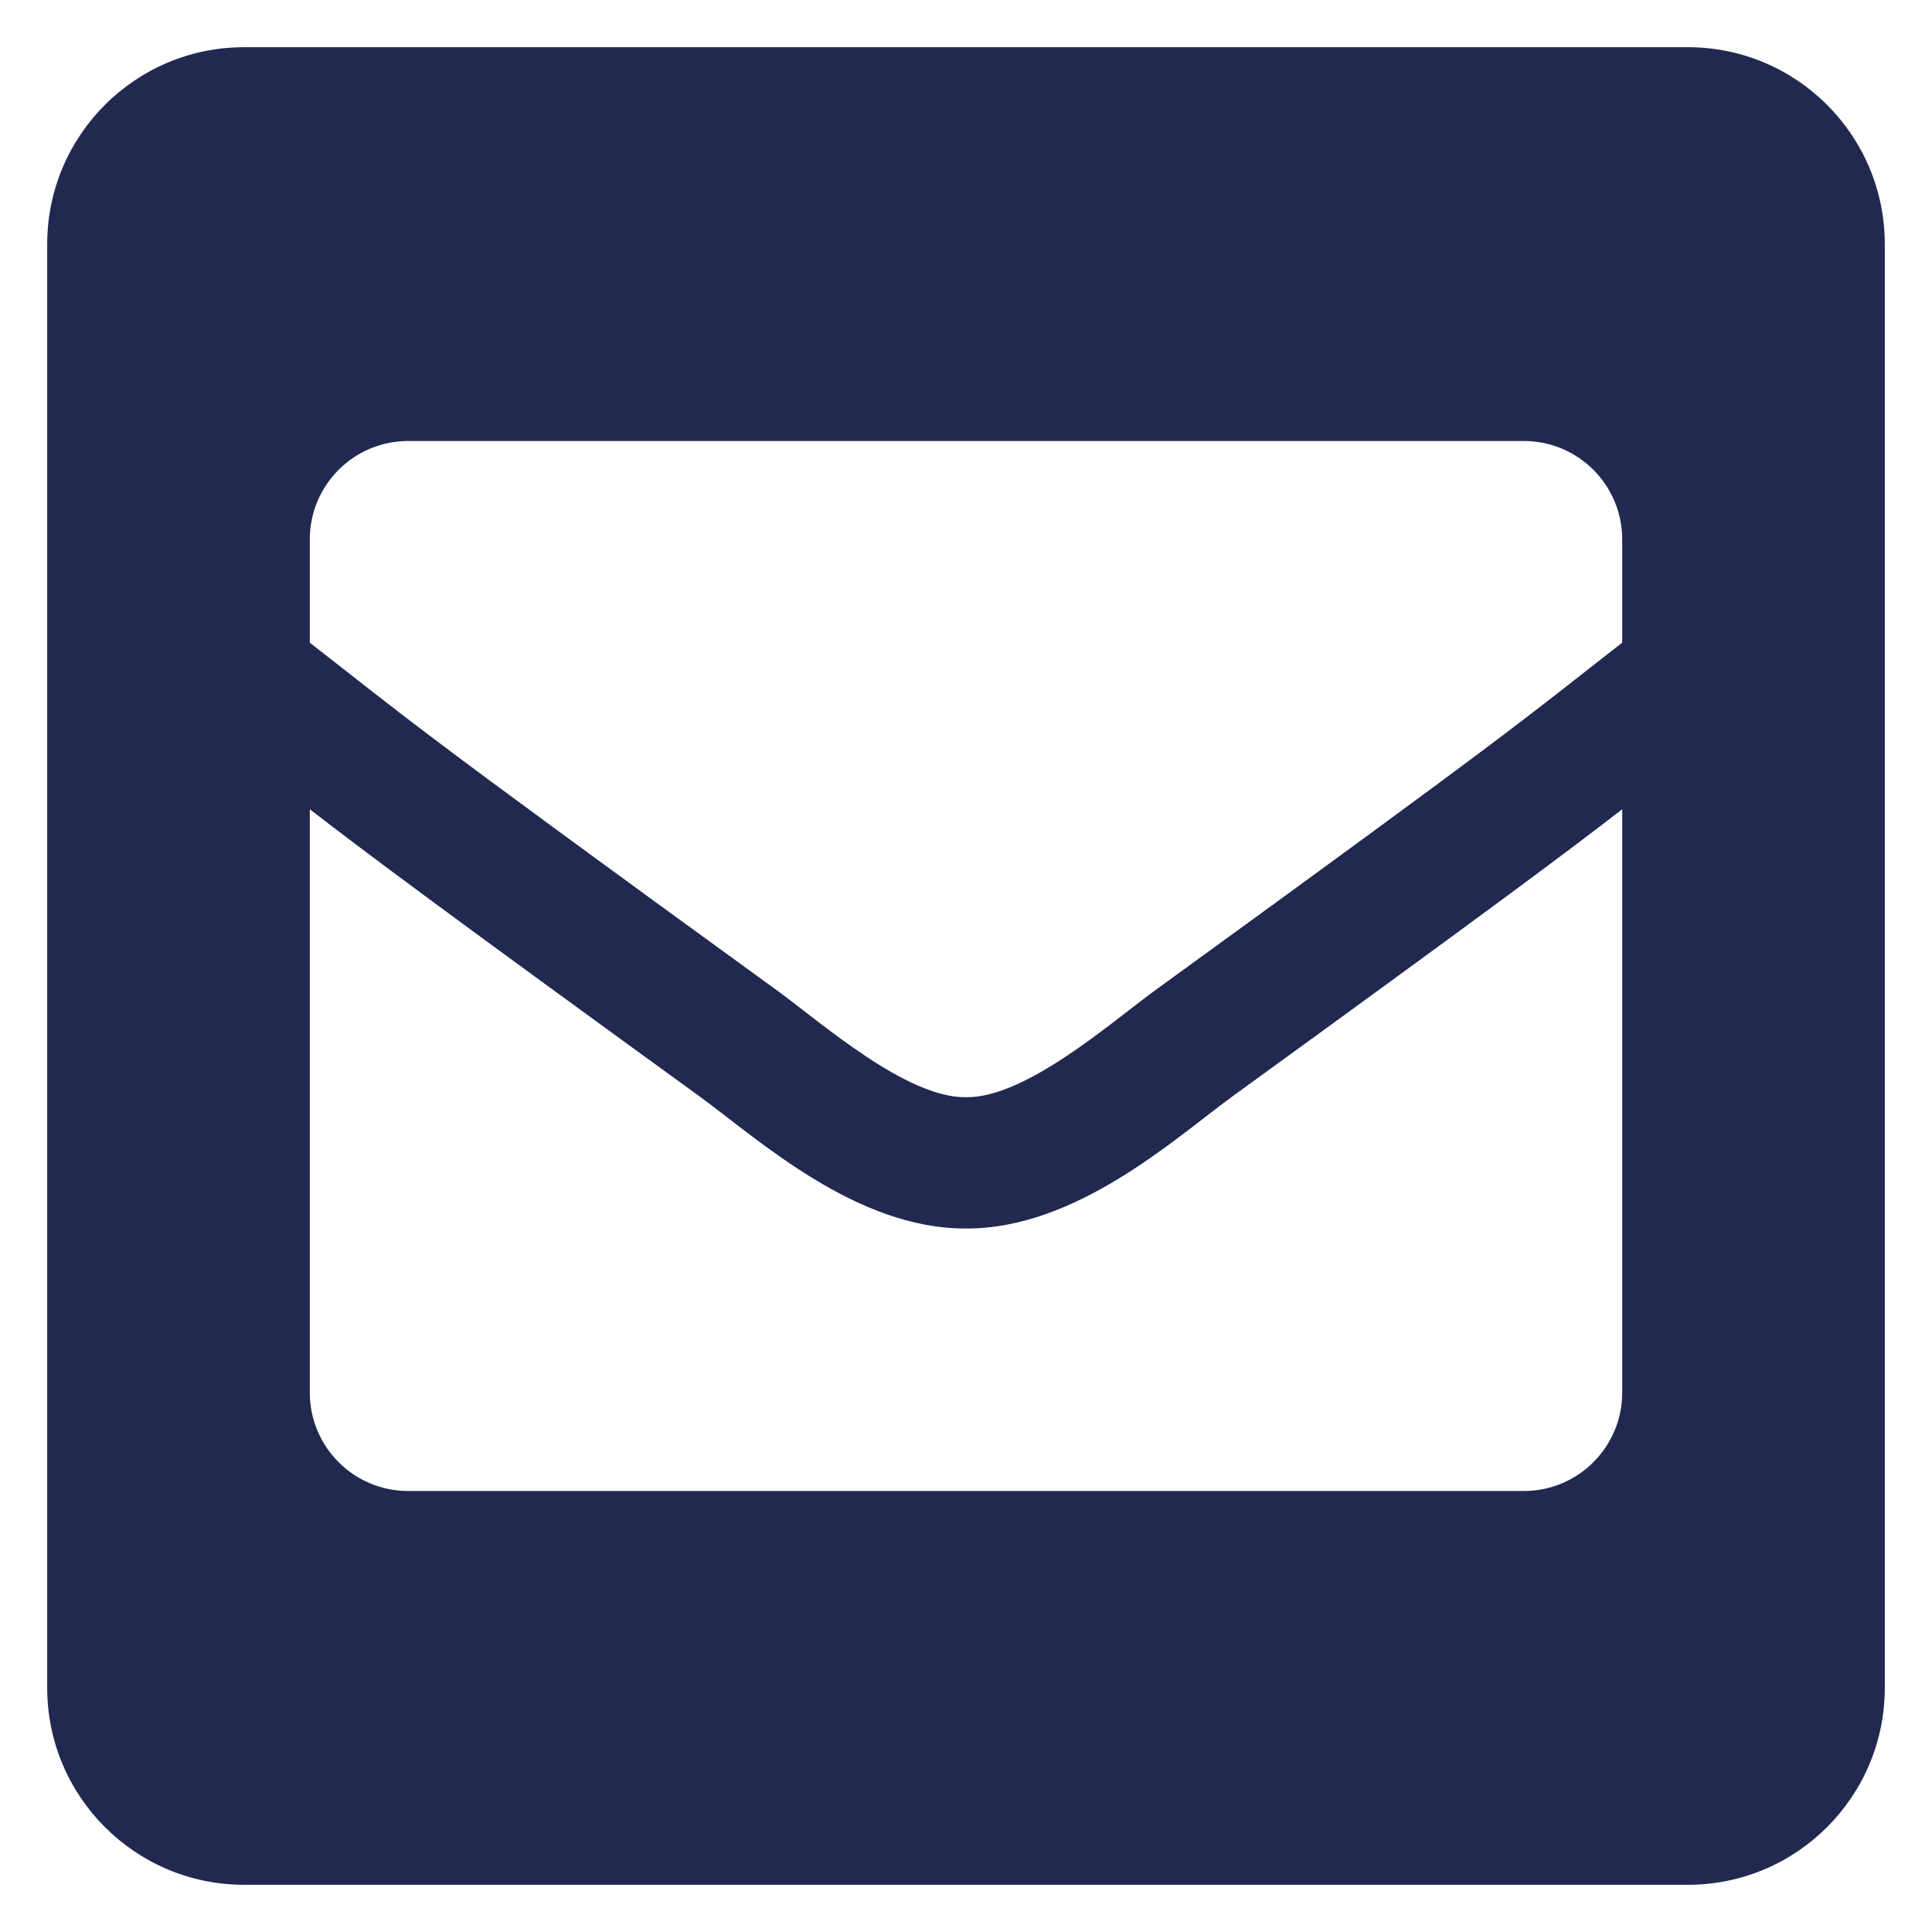
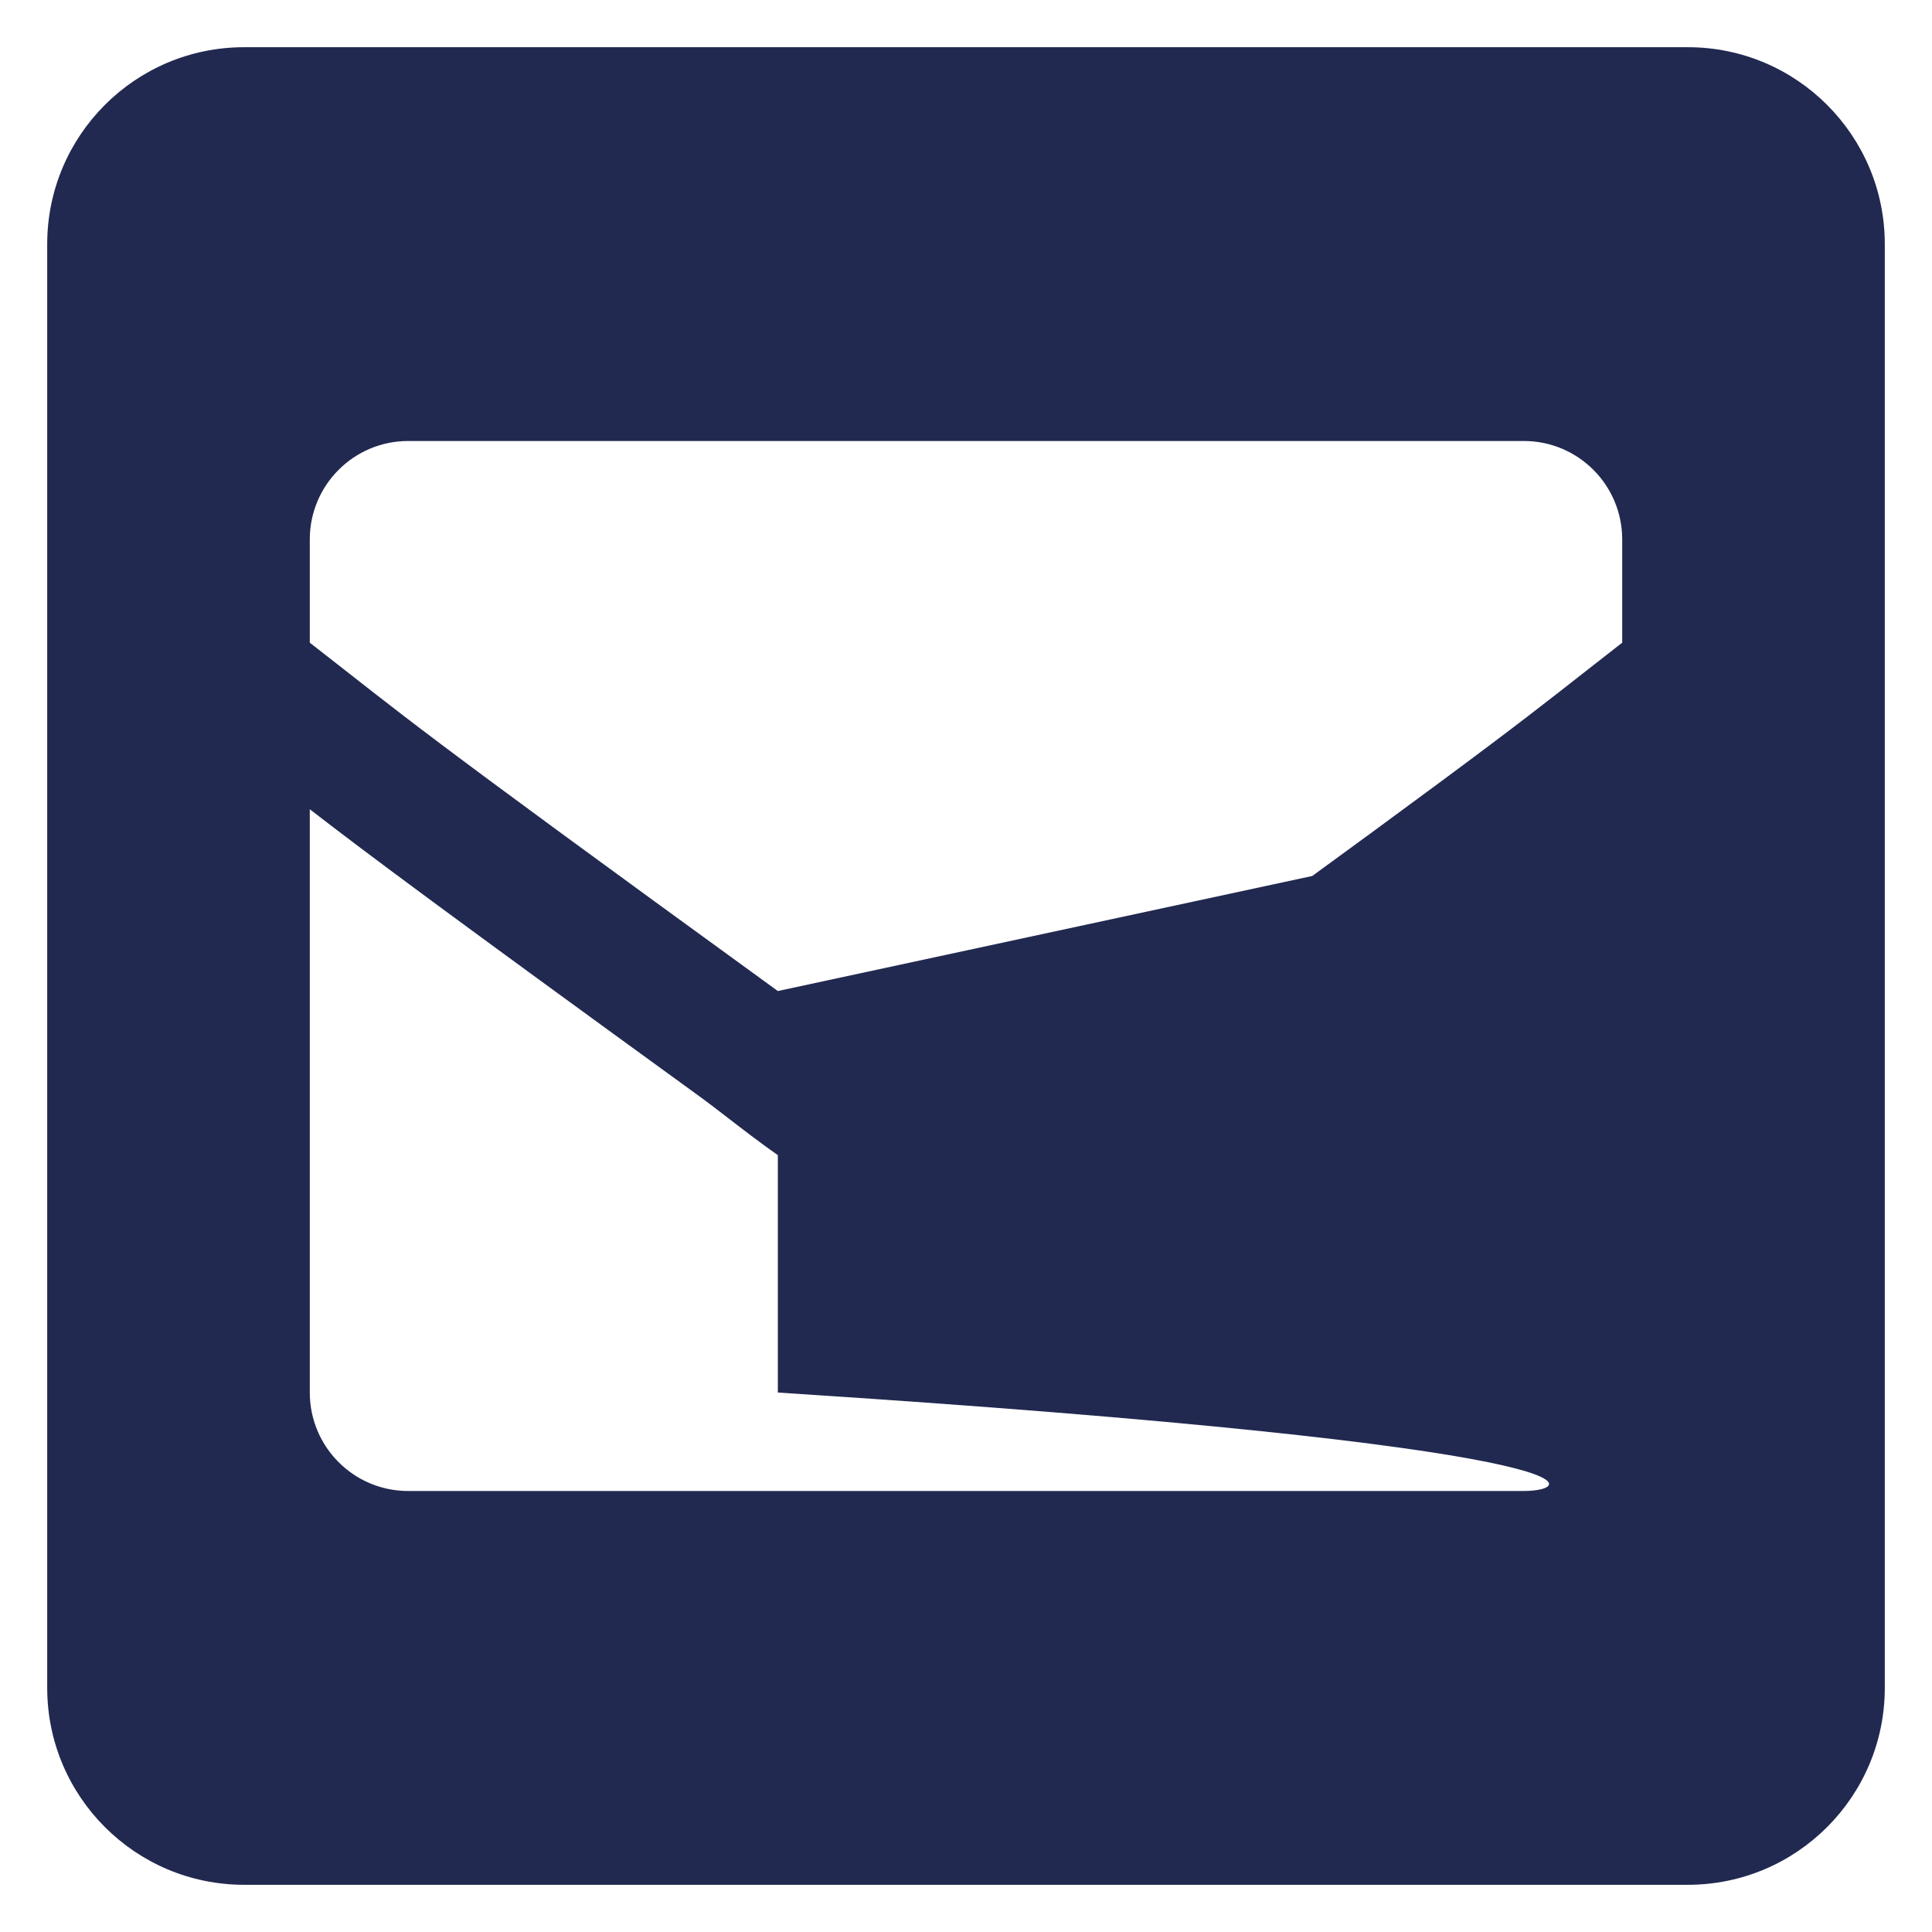
<svg xmlns="http://www.w3.org/2000/svg" width="23" height="23" viewBox="0 0 23 23" fill="none">
-   <path d="M20.094 0.562H2.906C1.612 0.562 0.562 1.612 0.562 2.906V20.094C0.562 21.388 1.612 22.438 2.906 22.438H20.094C21.388 22.438 22.438 21.388 22.438 20.094V2.906C22.438 1.612 21.388 0.562 20.094 0.562ZM9.26 11.798C4.831 8.584 4.877 8.576 3.688 7.651V6.422C3.688 5.775 4.212 5.25 4.859 5.25H18.141C18.788 5.25 19.312 5.775 19.312 6.422V7.651C18.122 8.577 18.168 8.585 13.74 11.798C13.228 12.172 12.208 13.073 11.5 13.062C10.792 13.073 9.773 12.172 9.26 11.798ZM19.312 9.634V16.578C19.312 17.225 18.788 17.75 18.141 17.75H4.859C4.212 17.75 3.688 17.225 3.688 16.578V9.634C4.369 10.161 5.315 10.866 8.341 13.062C9.032 13.567 10.195 14.632 11.5 14.625C12.813 14.632 13.992 13.549 14.66 13.061C17.685 10.866 18.631 10.161 19.312 9.634Z" fill="#212950" />
+   <path d="M20.094 0.562H2.906C1.612 0.562 0.562 1.612 0.562 2.906V20.094C0.562 21.388 1.612 22.438 2.906 22.438H20.094C21.388 22.438 22.438 21.388 22.438 20.094V2.906C22.438 1.612 21.388 0.562 20.094 0.562ZM9.26 11.798C4.831 8.584 4.877 8.576 3.688 7.651V6.422C3.688 5.775 4.212 5.25 4.859 5.25H18.141C18.788 5.25 19.312 5.775 19.312 6.422V7.651C18.122 8.577 18.168 8.585 13.74 11.798C13.228 12.172 12.208 13.073 11.5 13.062C10.792 13.073 9.773 12.172 9.26 11.798ZV16.578C19.312 17.225 18.788 17.75 18.141 17.75H4.859C4.212 17.75 3.688 17.225 3.688 16.578V9.634C4.369 10.161 5.315 10.866 8.341 13.062C9.032 13.567 10.195 14.632 11.5 14.625C12.813 14.632 13.992 13.549 14.66 13.061C17.685 10.866 18.631 10.161 19.312 9.634Z" fill="#212950" />
</svg>